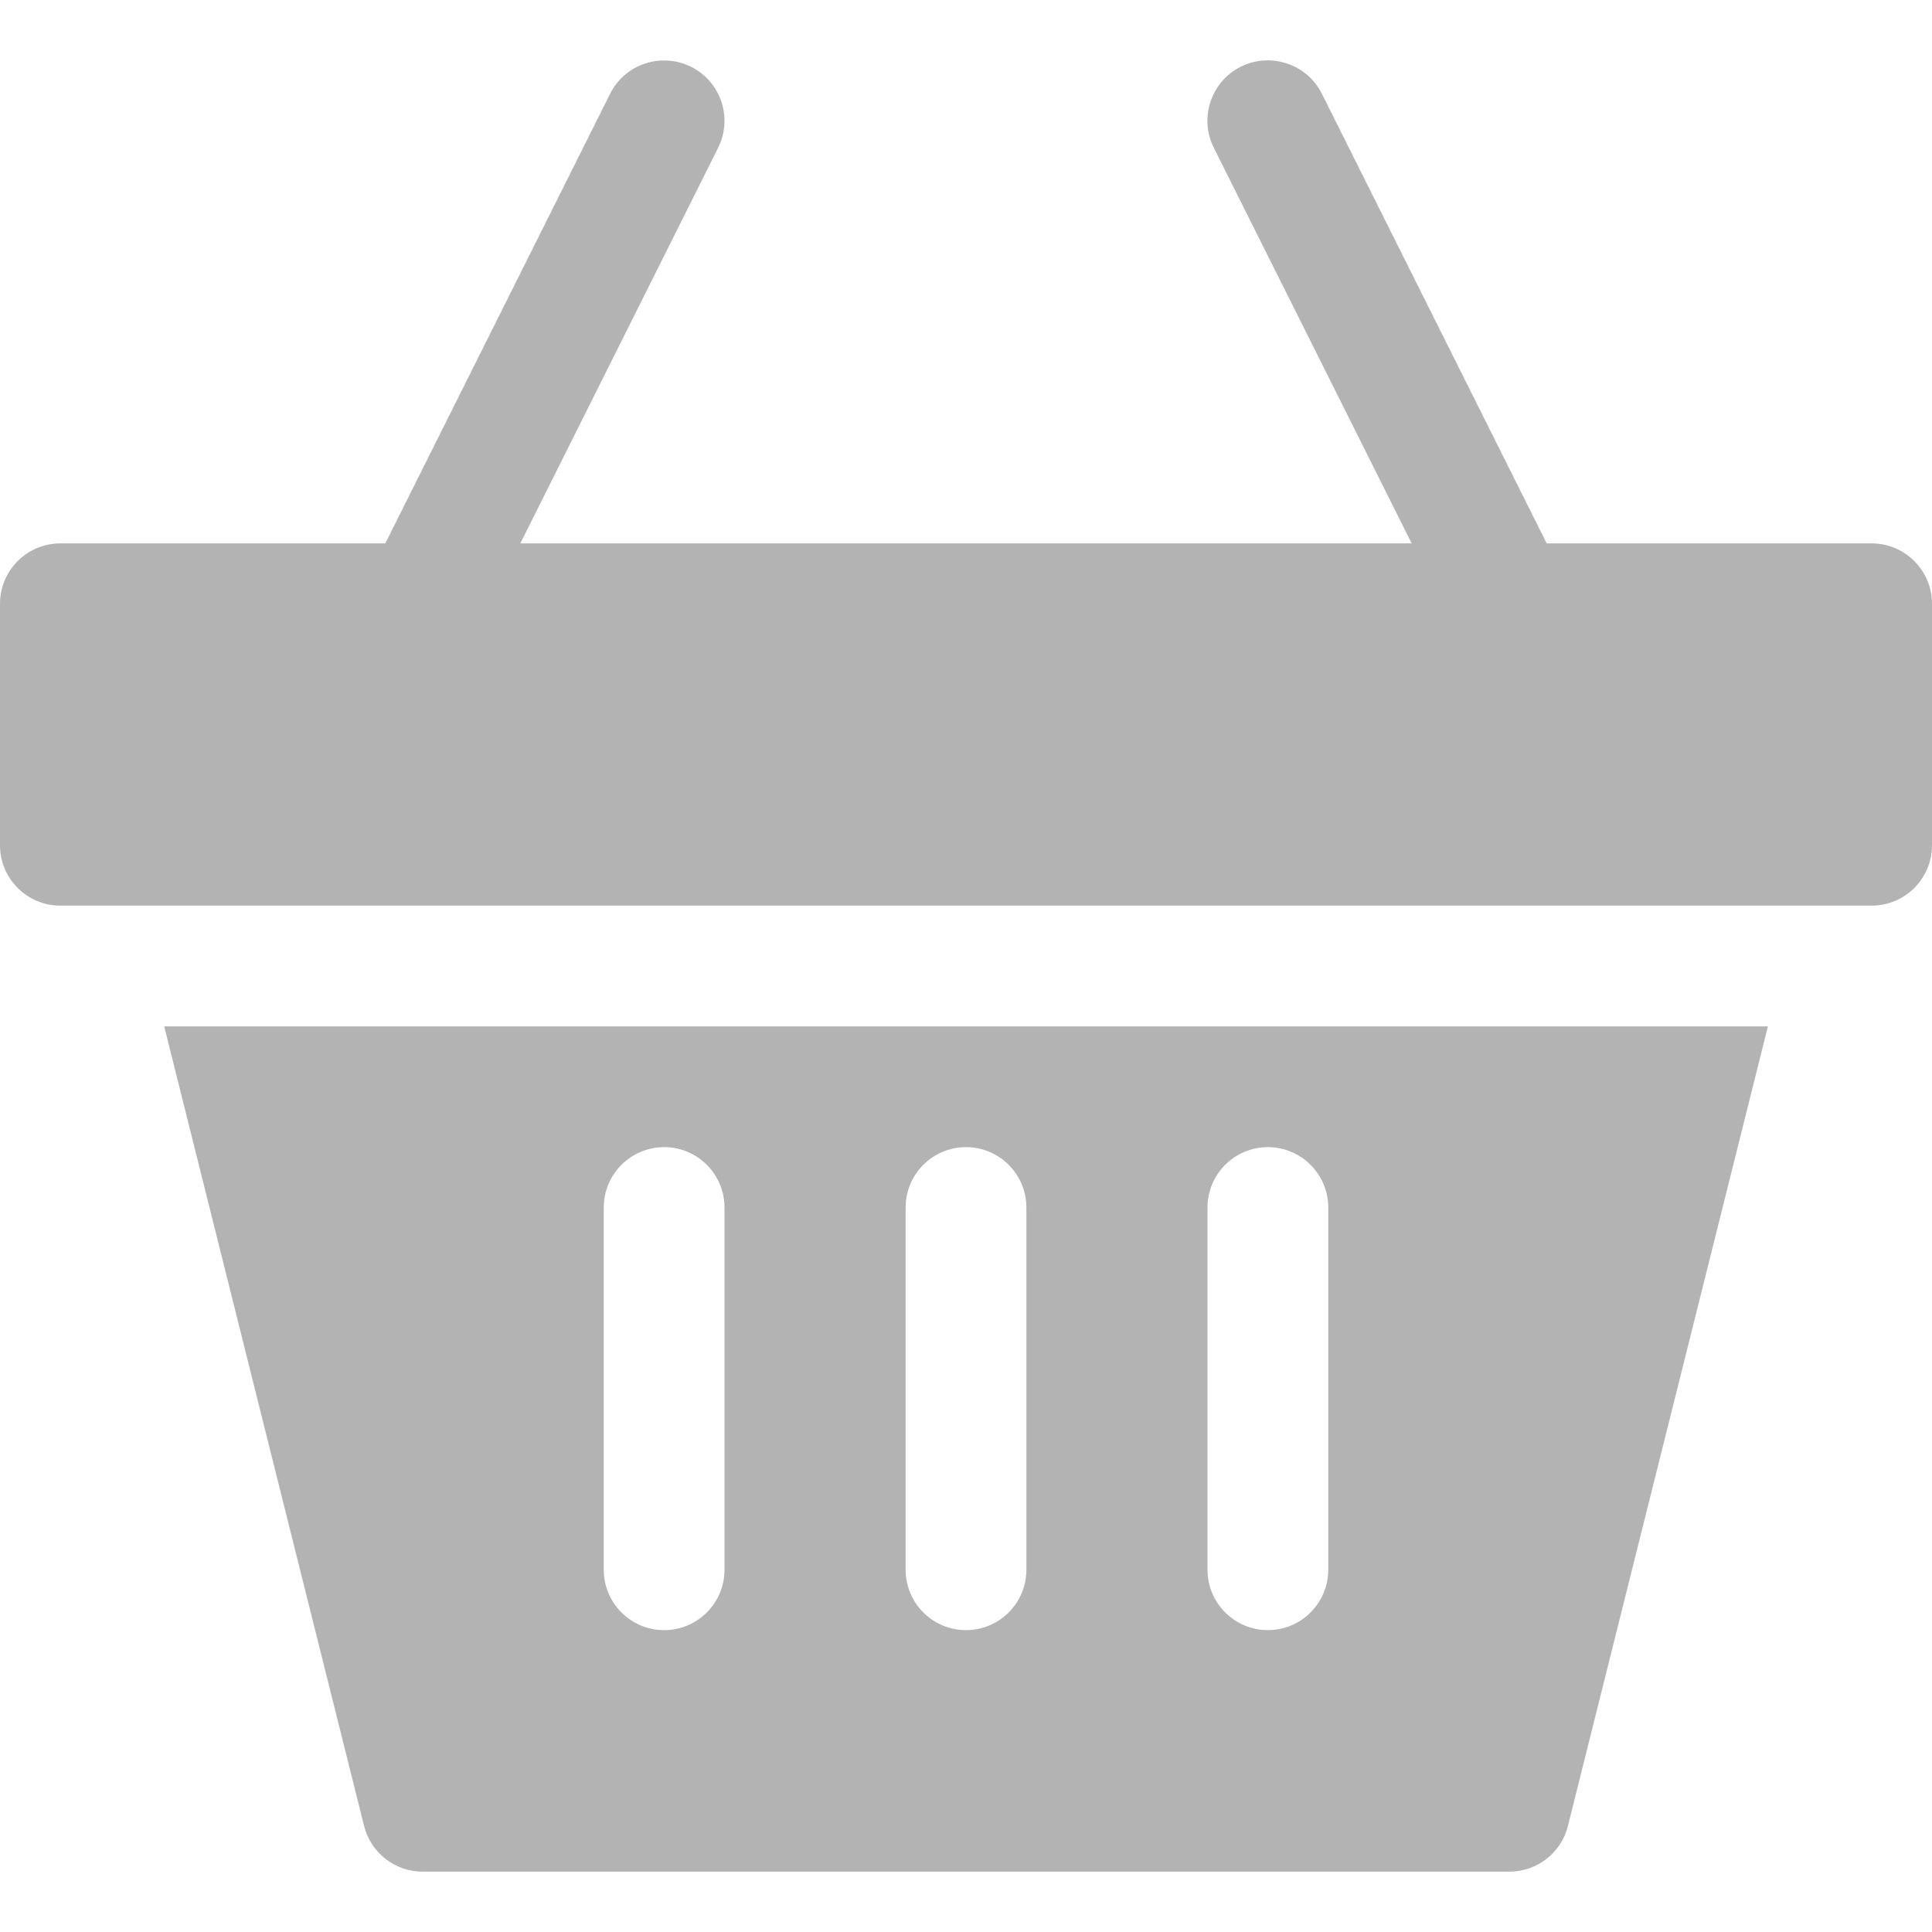
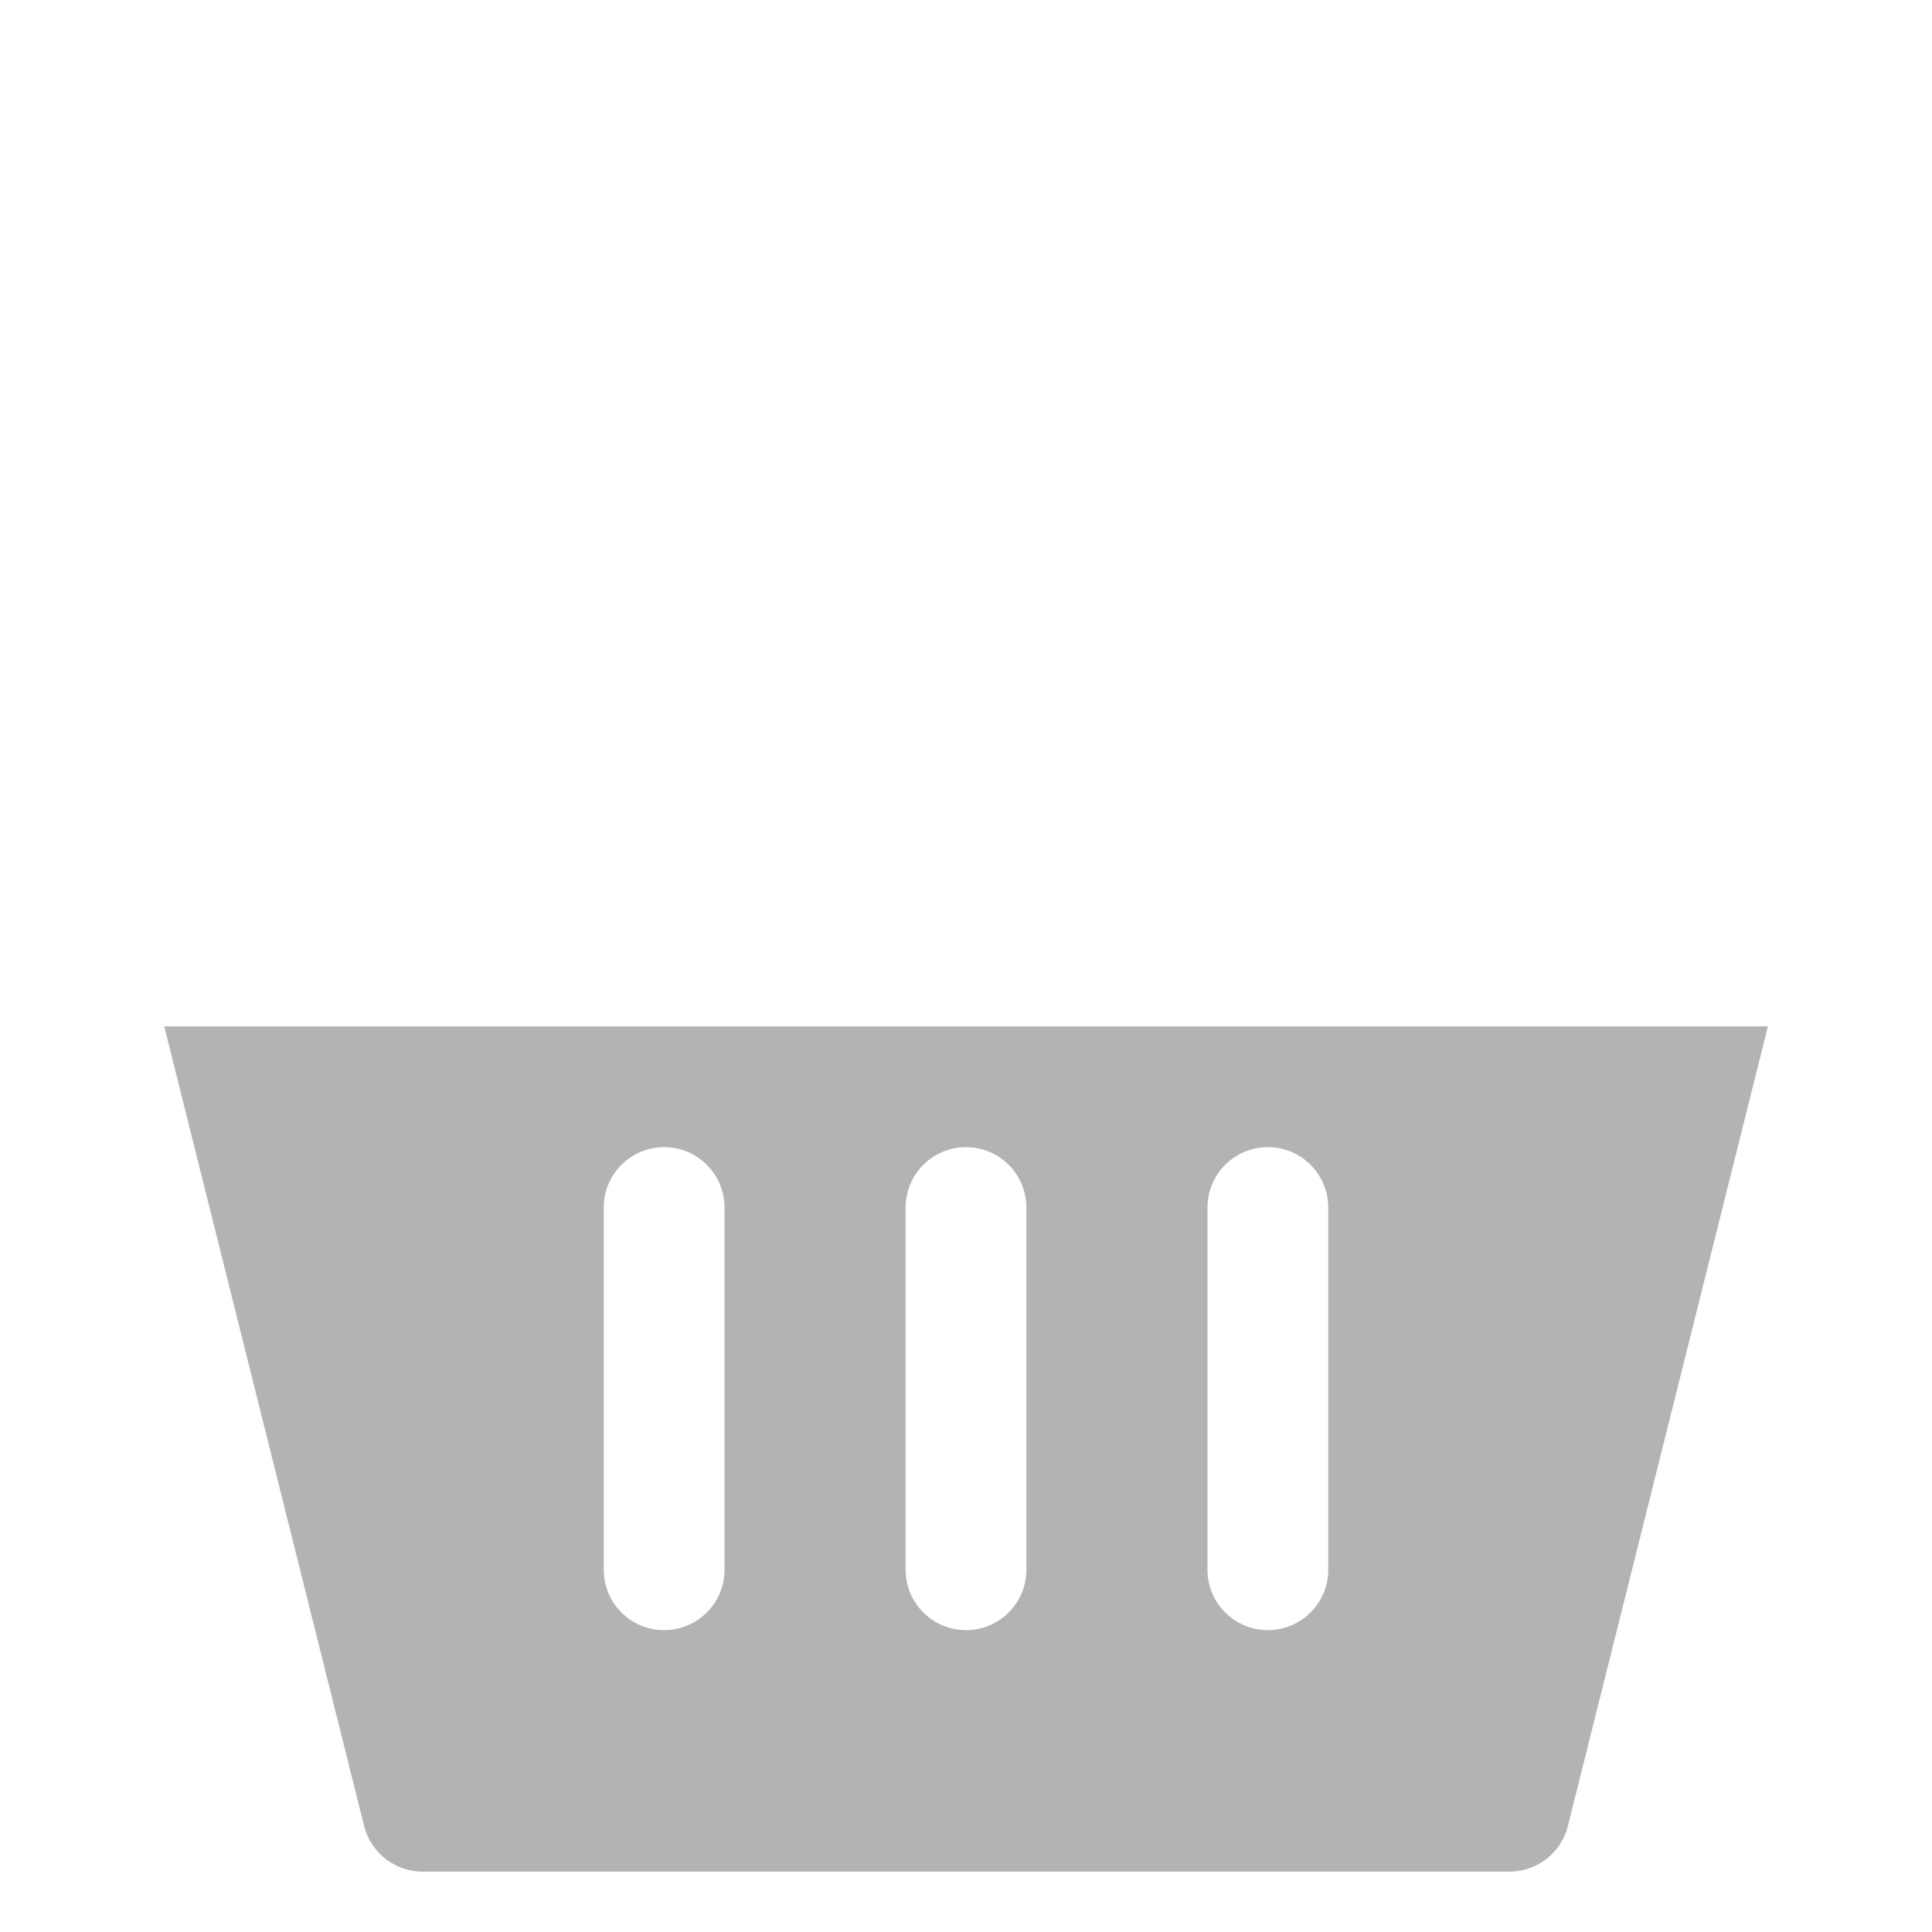
<svg xmlns="http://www.w3.org/2000/svg" id="Capa_1" x="0px" y="0px" viewBox="0 0 512 512" style="enable-background:new 0 0 512 512;" xml:space="preserve" width="512px" height="512px">
  <g>
    <g>
      <g>
-         <path d="M496,144.003h-86.112L350.304,24.835c-3.968-7.904-13.568-11.072-21.472-7.168c-7.904,3.968-11.104,13.568-7.168,21.472 l52.448,104.864H137.888l52.416-104.832c3.968-7.904,0.736-17.504-7.168-21.472c-7.904-3.904-17.472-0.768-21.44,7.136 l-59.584,119.168H16c-8.832,0-16,7.168-16,16v64c0,8.832,7.168,16,16,16h480c8.832,0,16-7.168,16-16v-64 C512,151.171,504.832,144.003,496,144.003z" data-original="#000000" class="active-path" data-old_color="#000000" fill="#B3B3B3" />
-       </g>
+         </g>
    </g>
    <g>
      <g>
        <path d="M43.52,272.003l52.96,211.872c1.792,7.136,8.192,12.128,15.52,12.128h288c7.328,0,13.76-4.992,15.52-12.128 l52.992-211.872H43.52z M192,416.003c0,8.832-7.168,16-16,16c-8.832,0-16-7.168-16-16v-96c0-8.832,7.168-16,16-16 c8.832,0,16,7.168,16,16V416.003z M272,416.003c0,8.832-7.168,16-16,16c-8.832,0-16-7.168-16-16v-96c0-8.832,7.168-16,16-16 c8.832,0,16,7.168,16,16V416.003z M352,416.003c0,8.832-7.168,16-16,16c-8.832,0-16-7.168-16-16v-96c0-8.832,7.168-16,16-16 c8.832,0,16,7.168,16,16V416.003z" data-original="#000000" class="active-path" data-old_color="#000000" fill="#B3B3B3" />
      </g>
    </g>
  </g>
</svg>